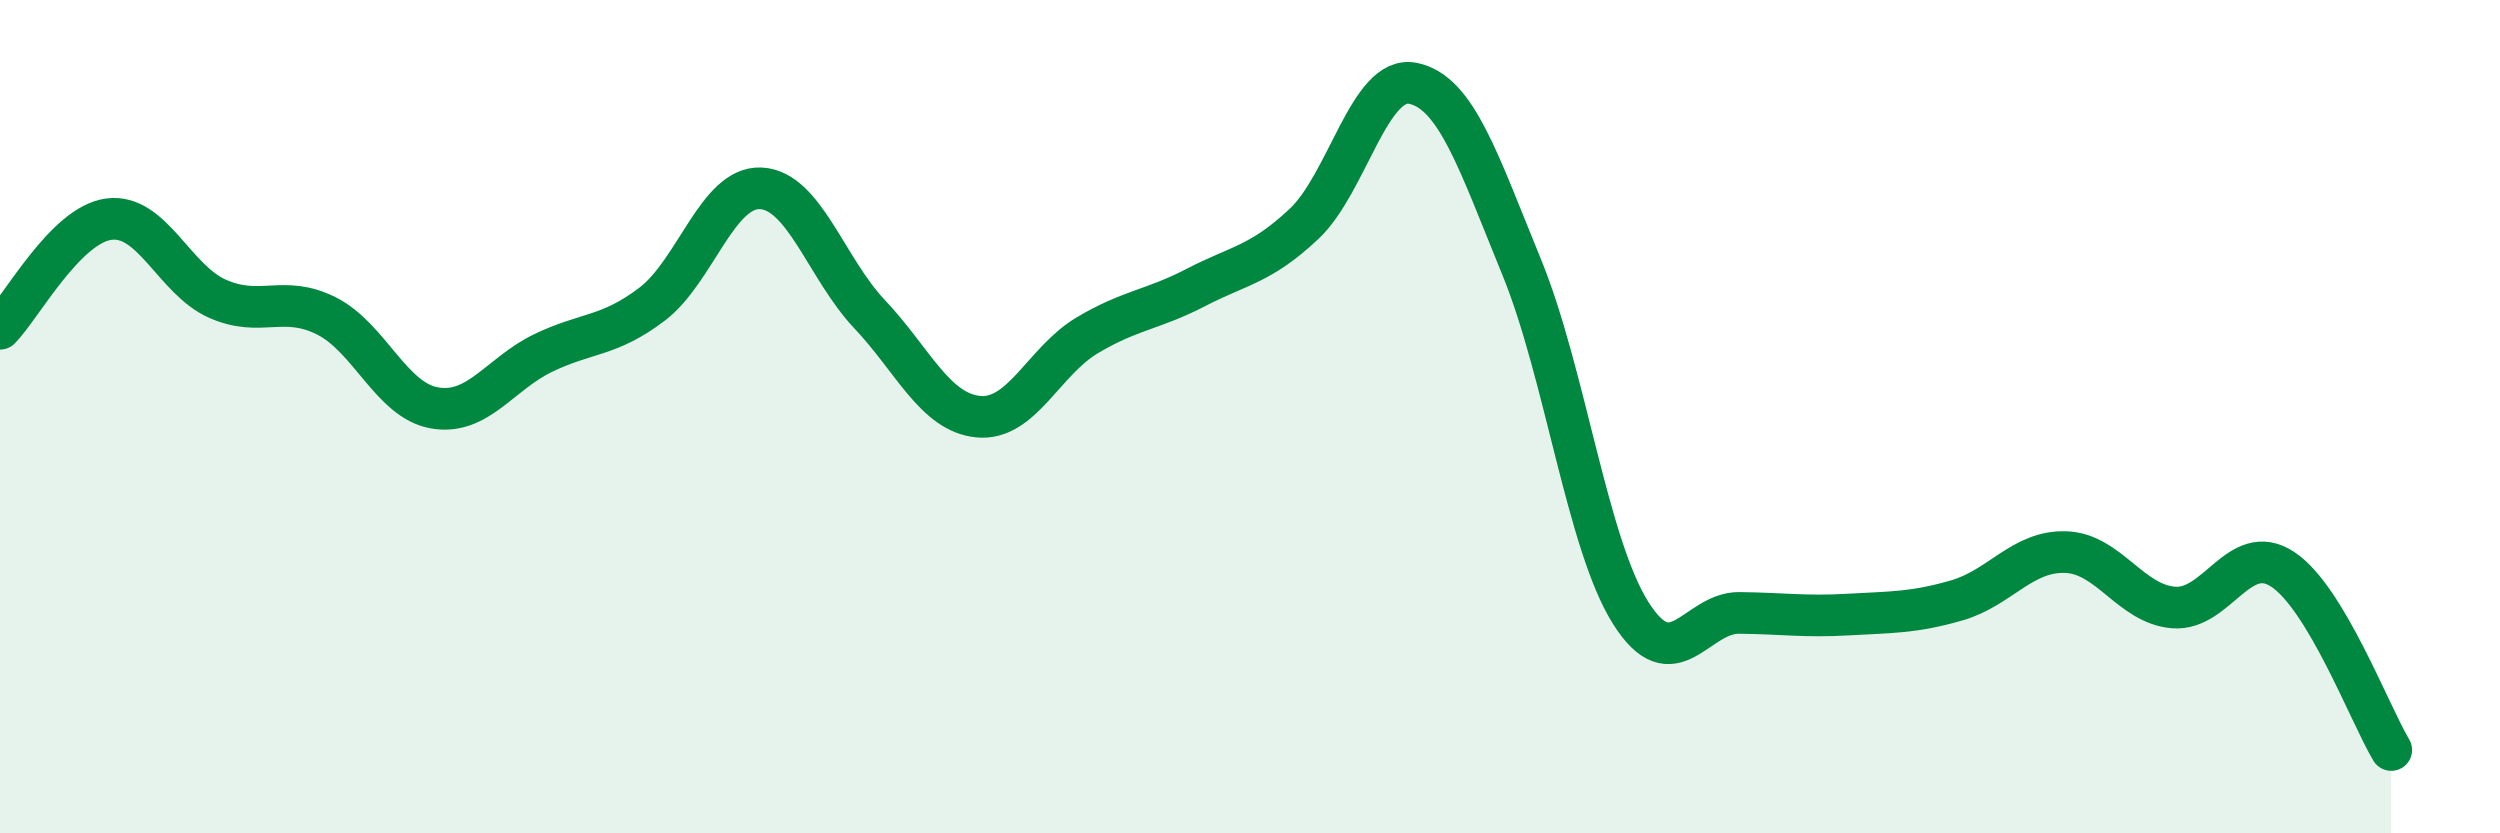
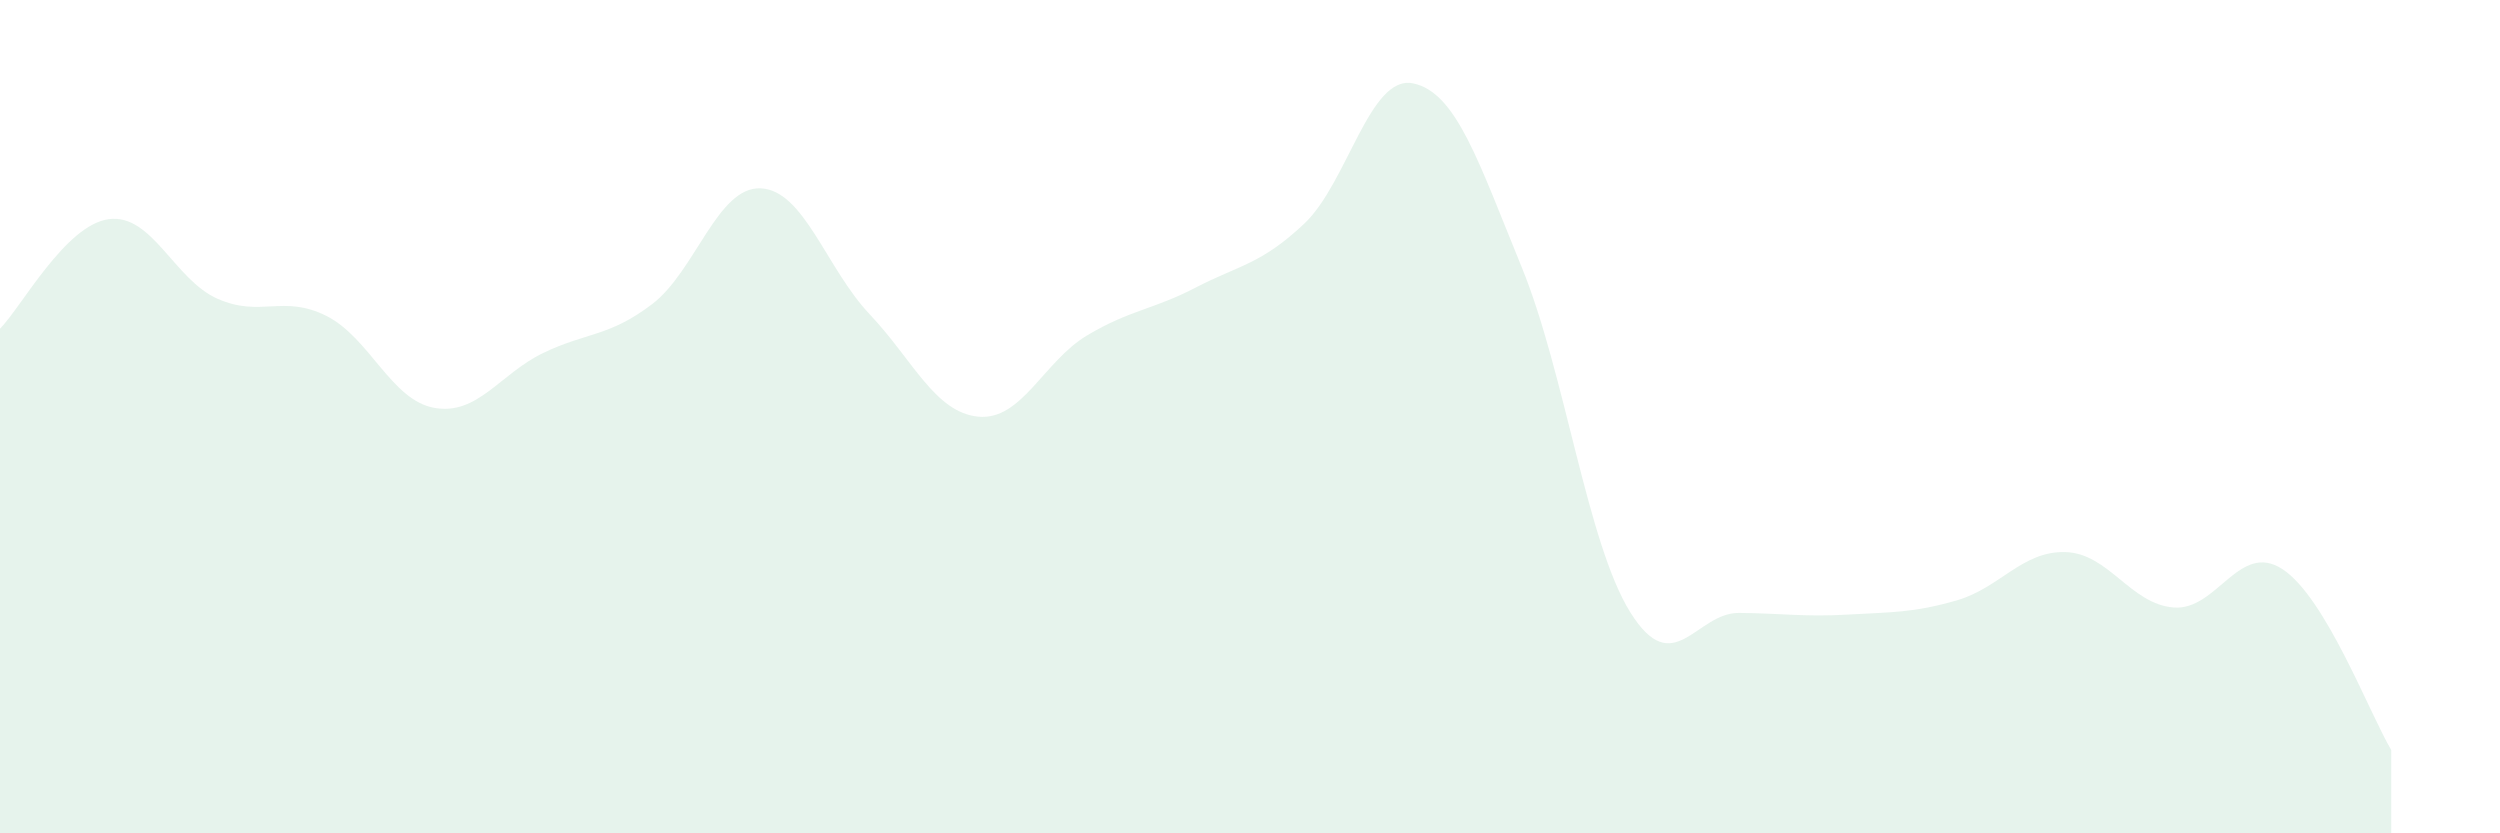
<svg xmlns="http://www.w3.org/2000/svg" width="60" height="20" viewBox="0 0 60 20">
  <path d="M 0,7.89 C 0.52,7.36 1.57,5.4 2.61,5.26 C 3.65,5.12 4.18,6.71 5.22,7.17 C 6.26,7.63 6.79,7.06 7.83,7.58 C 8.87,8.1 9.39,9.61 10.43,9.79 C 11.47,9.97 12,8.97 13.04,8.47 C 14.08,7.97 14.61,8.09 15.65,7.3 C 16.69,6.51 17.22,4.47 18.26,4.52 C 19.3,4.57 19.83,6.44 20.87,7.54 C 21.91,8.64 22.44,9.9 23.48,10 C 24.52,10.1 25.05,8.67 26.09,8.05 C 27.13,7.43 27.66,7.44 28.7,6.9 C 29.74,6.36 30.26,6.35 31.3,5.37 C 32.34,4.39 32.87,1.79 33.91,2 C 34.95,2.21 35.48,3.87 36.52,6.41 C 37.56,8.95 38.09,13.04 39.13,14.7 C 40.17,16.36 40.7,14.7 41.74,14.71 C 42.78,14.72 43.31,14.81 44.35,14.75 C 45.39,14.69 45.92,14.71 46.96,14.41 C 48,14.11 48.53,13.22 49.57,13.25 C 50.61,13.28 51.13,14.5 52.17,14.58 C 53.21,14.66 53.74,12.98 54.78,13.66 C 55.82,14.34 56.87,17.13 57.39,18L57.39 20L0 20Z" fill="#008740" opacity="0.1" stroke-linecap="round" stroke-linejoin="round" />
-   <path d="M 0,7.89 C 0.52,7.36 1.57,5.4 2.61,5.26 C 3.65,5.12 4.18,6.71 5.22,7.17 C 6.26,7.63 6.79,7.06 7.83,7.58 C 8.87,8.1 9.39,9.61 10.43,9.79 C 11.47,9.97 12,8.97 13.04,8.47 C 14.08,7.97 14.61,8.09 15.65,7.3 C 16.69,6.51 17.22,4.47 18.26,4.52 C 19.3,4.57 19.83,6.44 20.87,7.54 C 21.91,8.64 22.44,9.9 23.48,10 C 24.52,10.1 25.05,8.67 26.09,8.05 C 27.13,7.43 27.66,7.44 28.7,6.9 C 29.74,6.36 30.26,6.35 31.3,5.37 C 32.34,4.39 32.87,1.79 33.91,2 C 34.95,2.21 35.48,3.87 36.52,6.41 C 37.56,8.95 38.09,13.04 39.13,14.7 C 40.17,16.36 40.7,14.7 41.74,14.71 C 42.78,14.72 43.31,14.81 44.35,14.75 C 45.39,14.69 45.92,14.71 46.96,14.41 C 48,14.11 48.53,13.22 49.57,13.25 C 50.61,13.28 51.13,14.5 52.17,14.58 C 53.21,14.66 53.74,12.98 54.78,13.66 C 55.82,14.34 56.87,17.13 57.39,18" stroke="#008740" stroke-width="1" fill="none" stroke-linecap="round" stroke-linejoin="round" />
</svg>